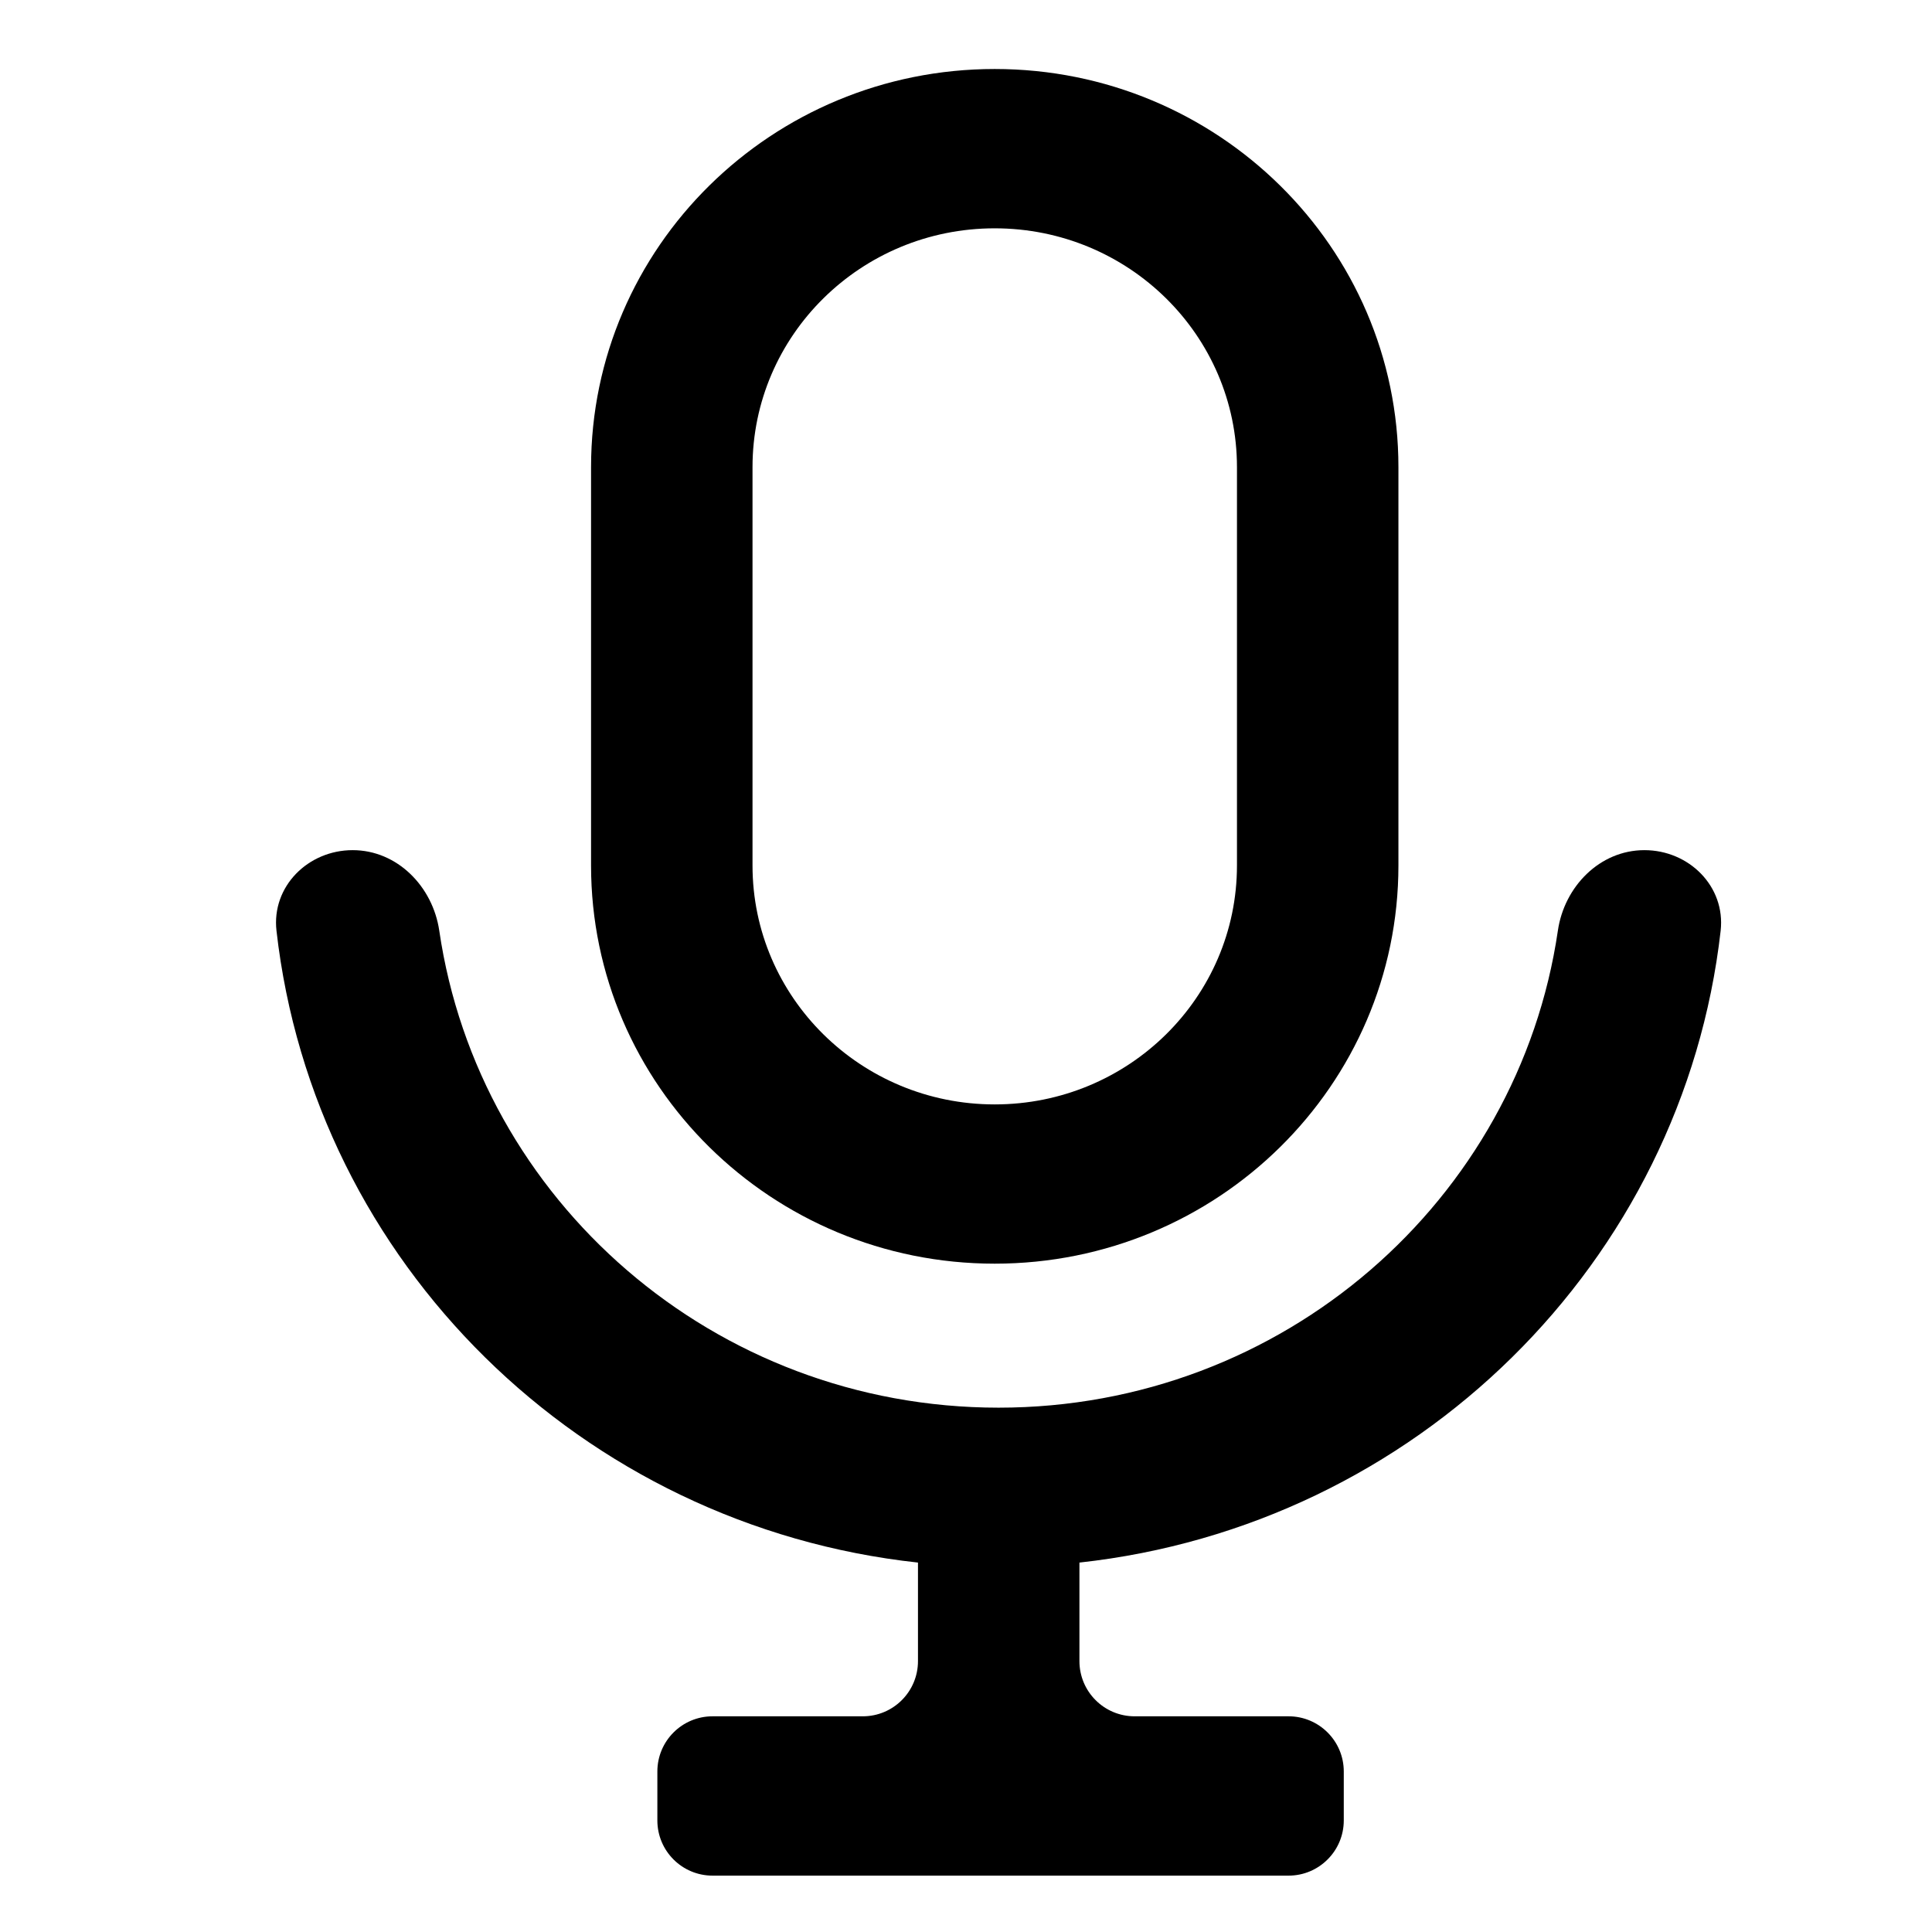
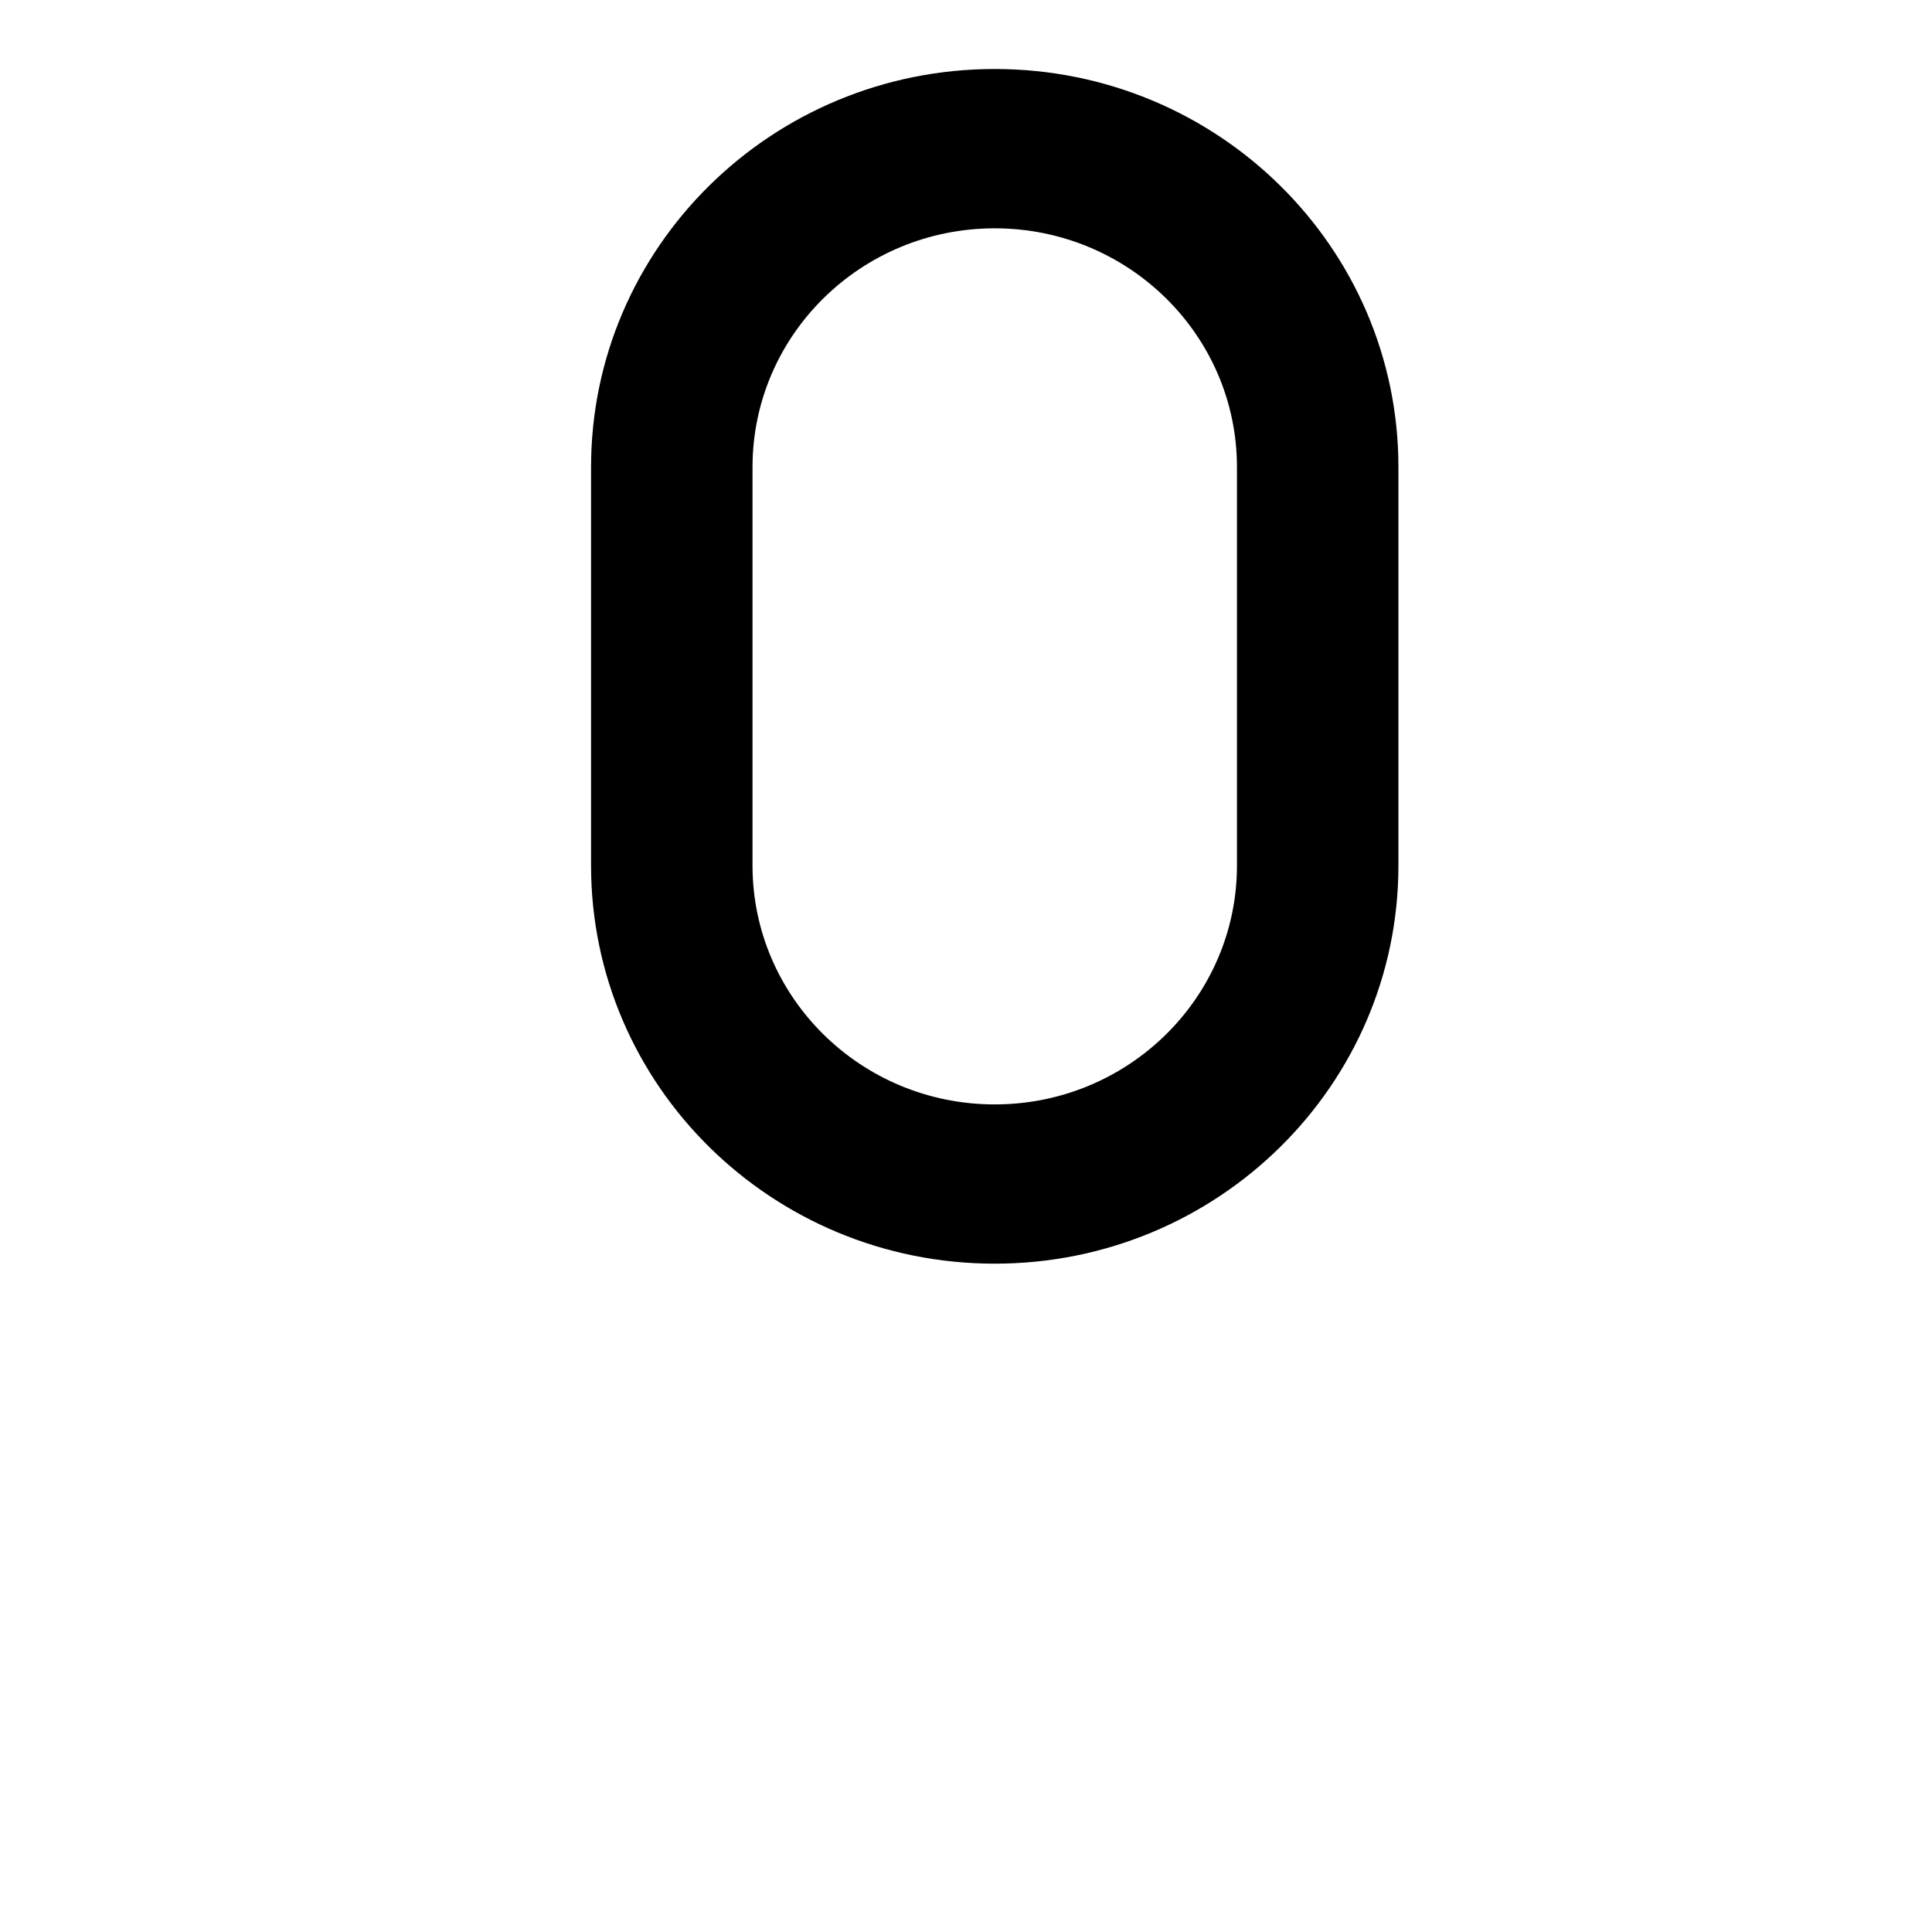
<svg xmlns="http://www.w3.org/2000/svg" width="800px" height="800px" viewBox="0 0 28 28" fill="none">
  <path clip-rule="evenodd" d="M8.566 6.771C8.566 3.584 11.185 1 14.416 1C17.647 1 20.267 3.584 20.267 6.771V12.543C20.267 15.73 17.647 18.314 14.416 18.314C11.185 18.314 8.566 15.73 8.566 12.543V6.771ZM14.416 3.309C12.478 3.309 10.906 4.859 10.906 6.771V12.543C10.906 14.455 12.478 16.006 14.416 16.006C16.355 16.006 17.927 14.455 17.927 12.543V6.771C17.927 4.859 16.355 3.309 14.416 3.309Z" fill="#000000" fill-rule="evenodd" />
-   <path d="M12.504 24.874C12.946 24.874 13.304 24.516 13.304 24.074V22.646C8.426 22.116 4.552 18.299 4.007 13.489C3.934 12.847 4.465 12.321 5.111 12.321C5.757 12.321 6.272 12.848 6.366 13.487C6.939 17.397 10.35 20.401 14.472 20.401C18.594 20.401 22.005 17.397 22.578 13.487C22.671 12.848 23.186 12.321 23.832 12.321C24.479 12.321 25.009 12.847 24.937 13.489C24.391 18.297 20.52 22.113 15.644 22.646V24.074C15.644 24.516 16.002 24.874 16.444 24.874H18.675C19.116 24.874 19.475 25.232 19.475 25.674V26.383C19.475 26.825 19.116 27.183 18.675 27.183H10.327C9.885 27.183 9.527 26.825 9.527 26.383V25.674C9.527 25.232 9.885 24.874 10.327 24.874H12.504Z" fill="#000000" />
</svg>